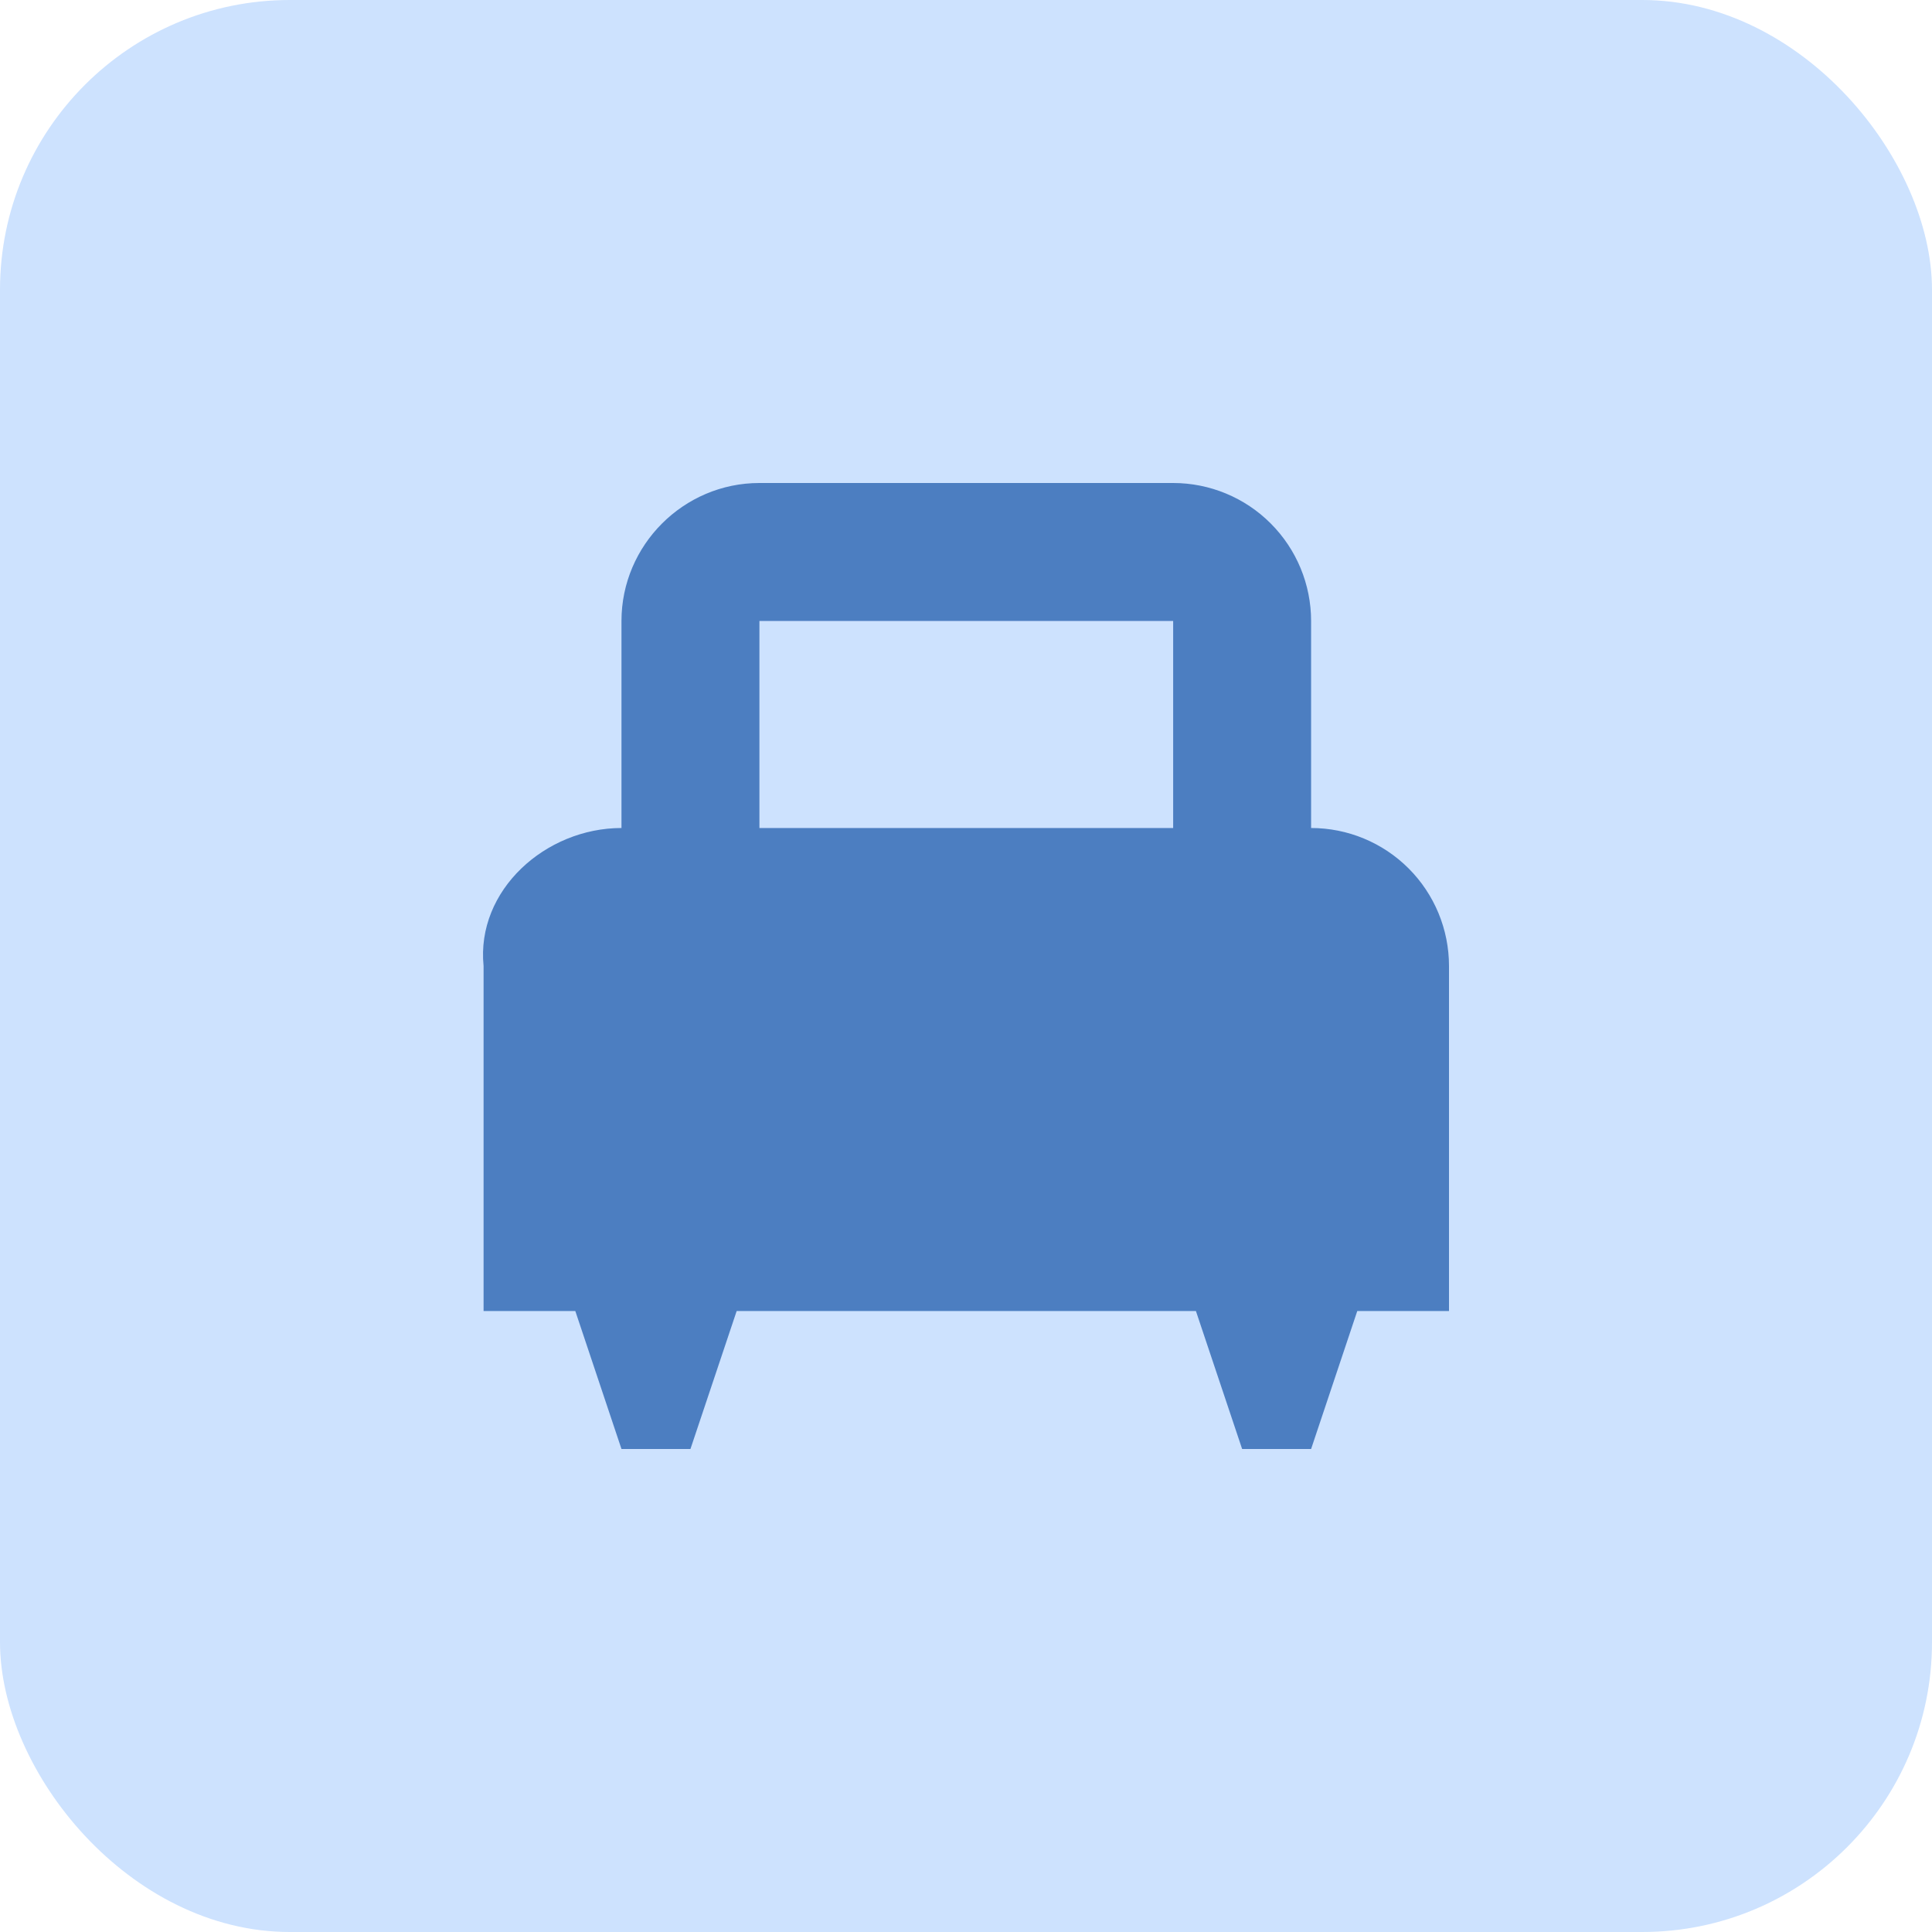
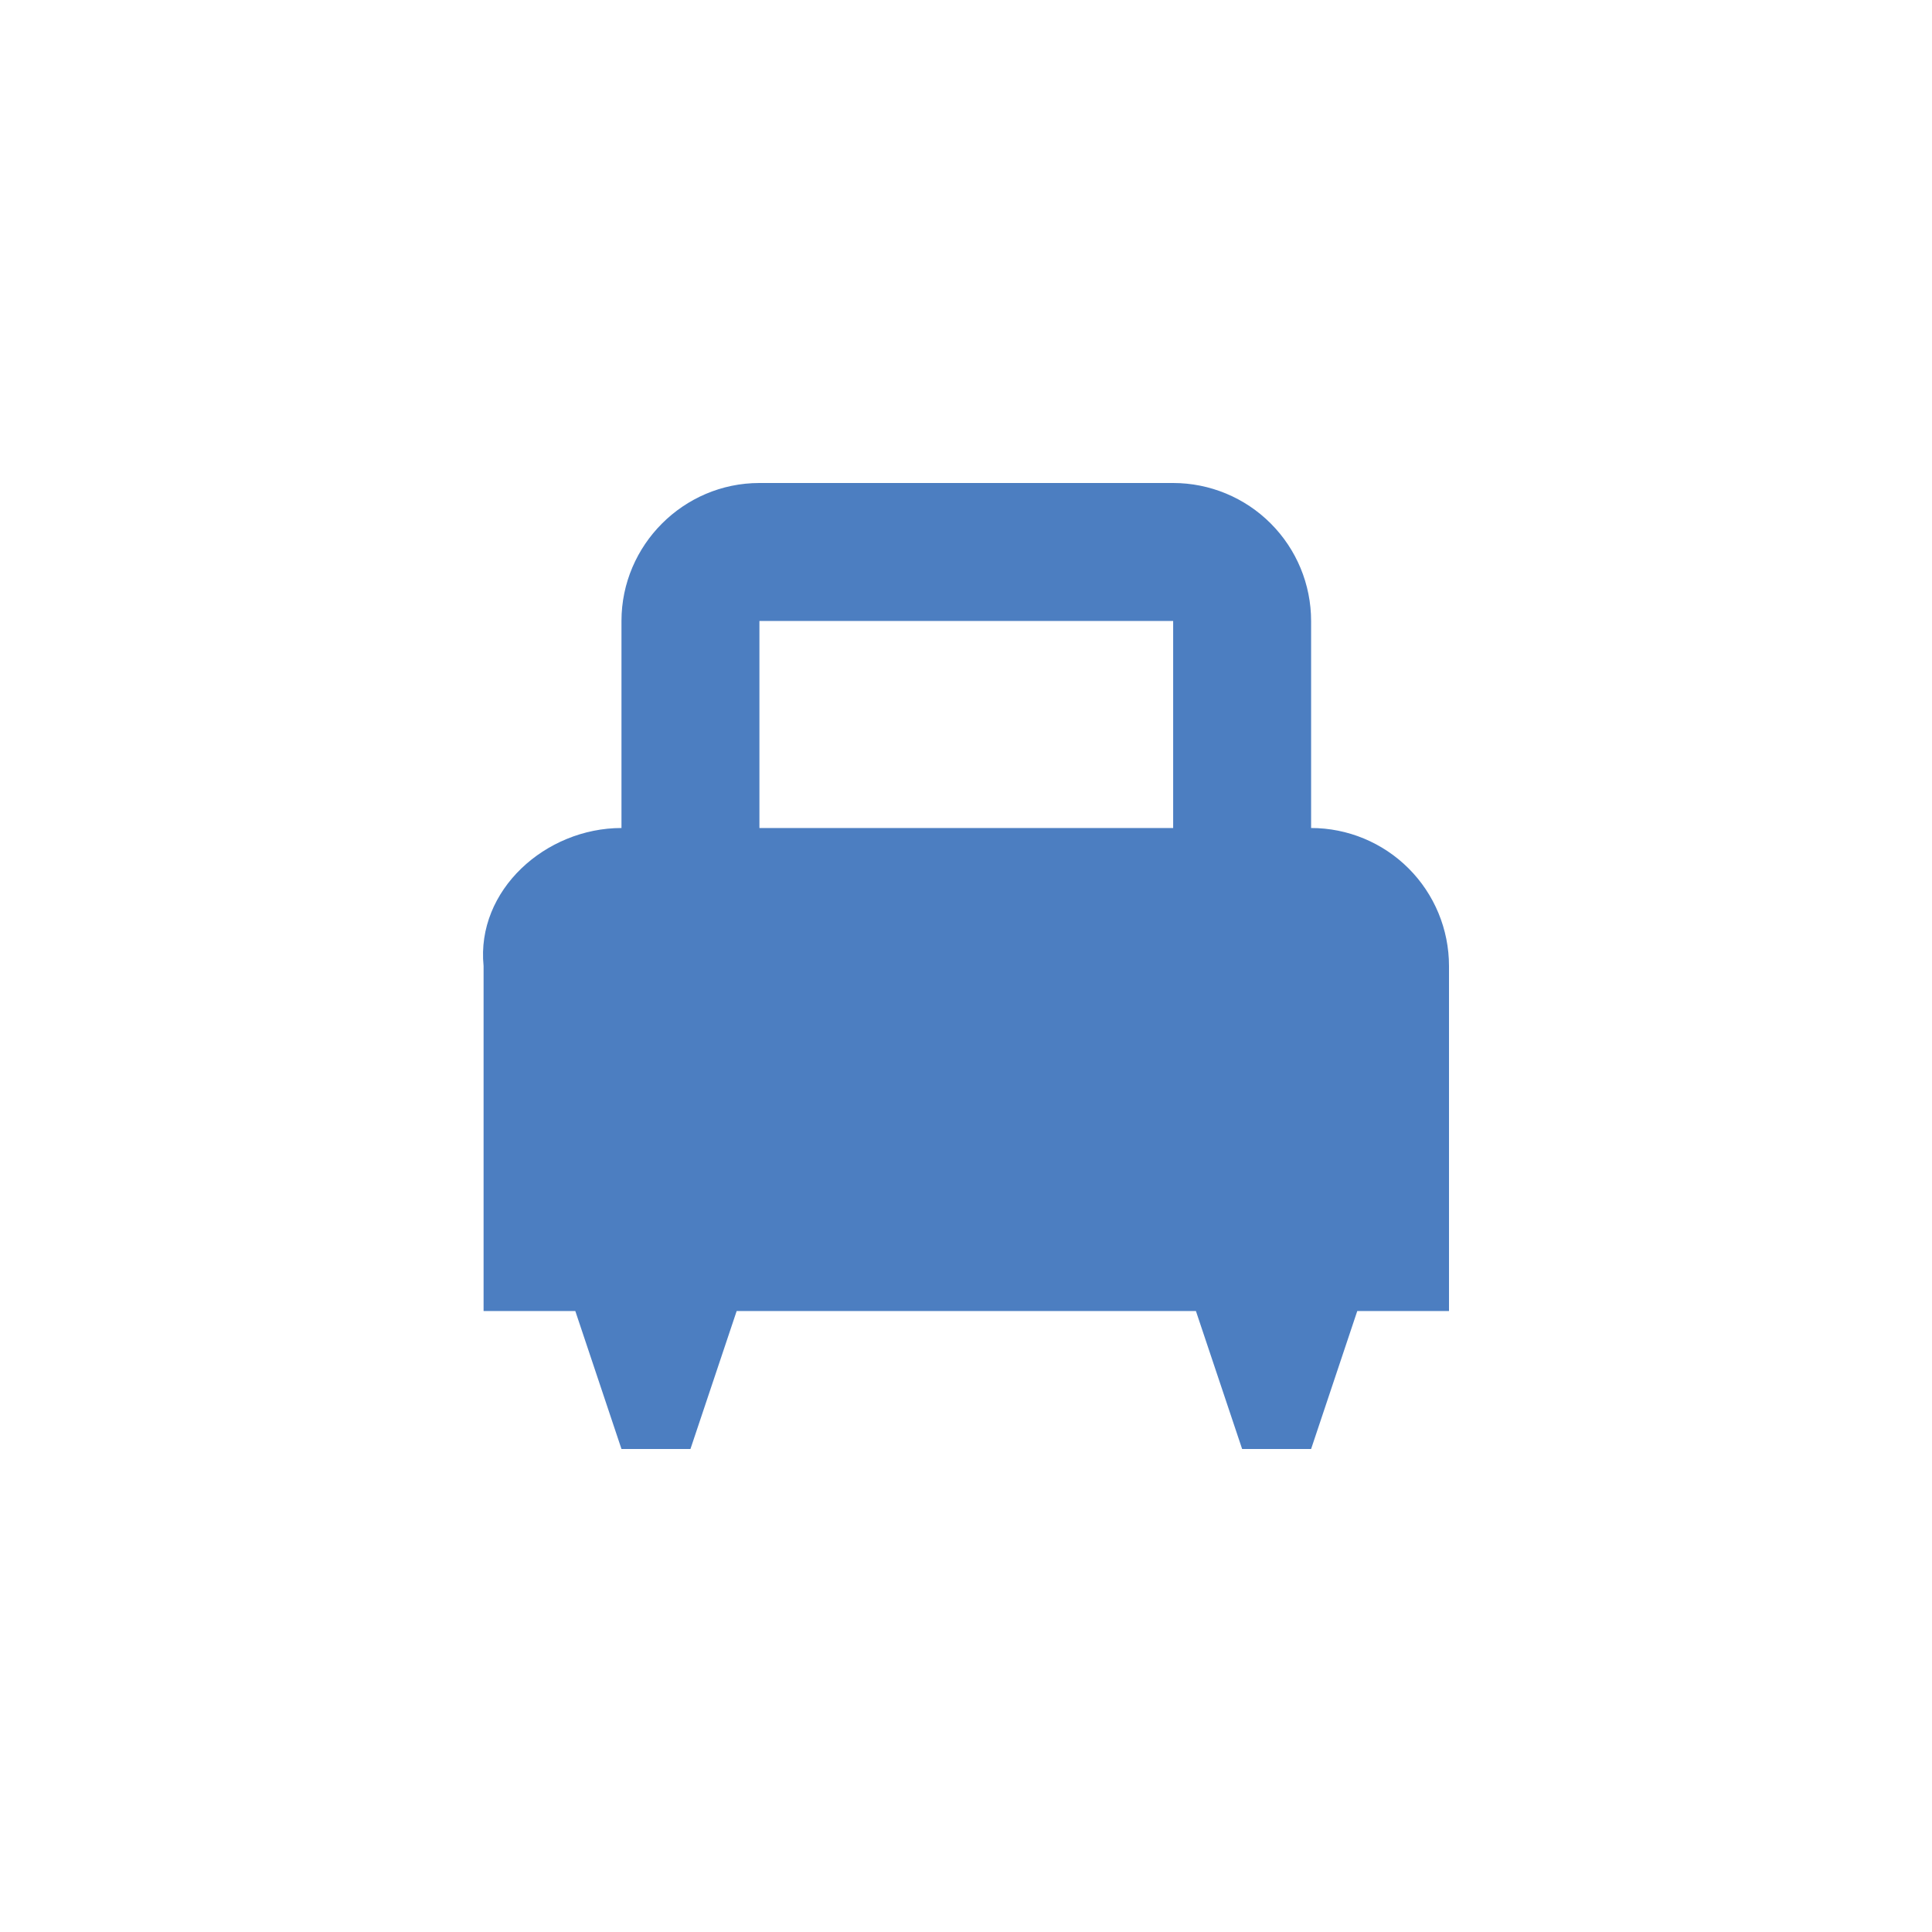
<svg xmlns="http://www.w3.org/2000/svg" width="40" height="40" viewBox="0 0 40 40" fill="none">
-   <rect width="40" height="40" rx="6" fill="#CDE2FE" />
  <path d="M27.145 17.143V12.857C27.145 12.099 26.844 11.373 26.308 10.837C25.773 10.301 25.046 10 24.289 10H15.723C14.152 10 12.867 11.286 12.867 12.857V17.143C11.297 17.143 9.855 18.429 10.012 20V27.143H11.911L12.867 30H14.295L15.252 27.143H24.76L25.717 30H27.145L28.101 27.143H30V20C30 19.242 29.699 18.515 29.164 17.98C28.628 17.444 27.902 17.143 27.145 17.143ZM24.289 17.143H15.723V12.857H24.289V17.143Z" fill="#4C7EC1" />
</svg>